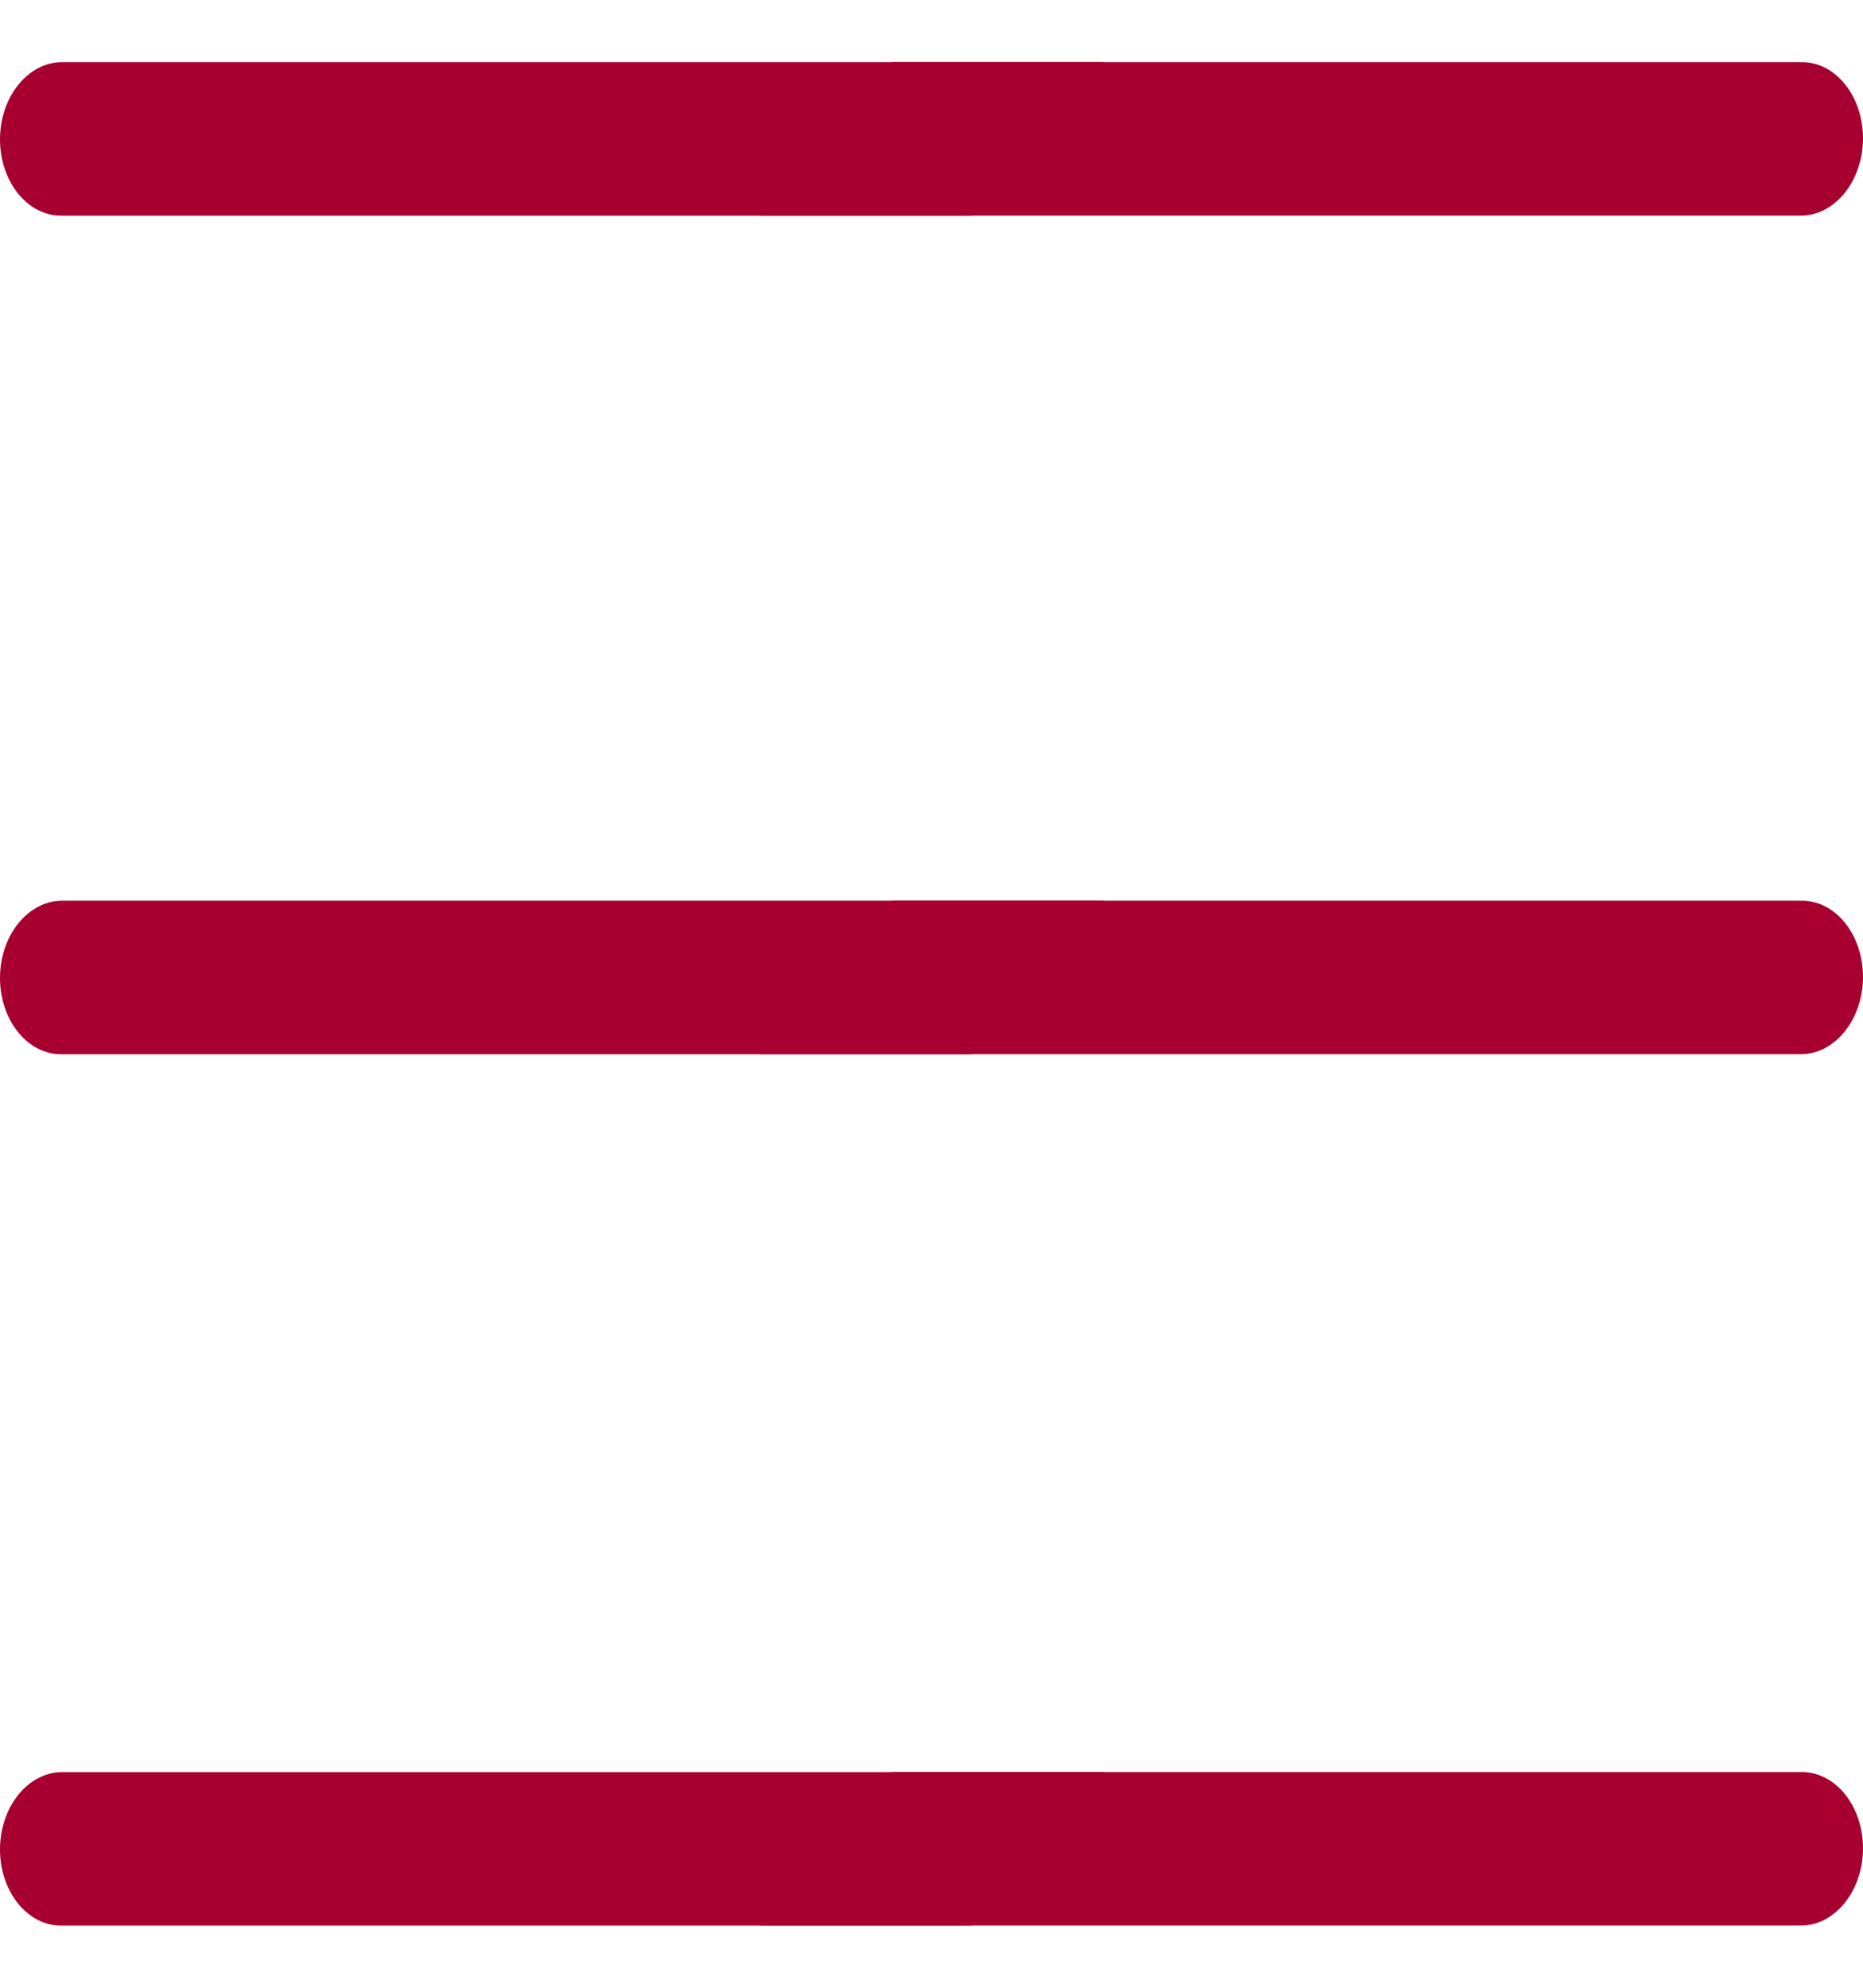
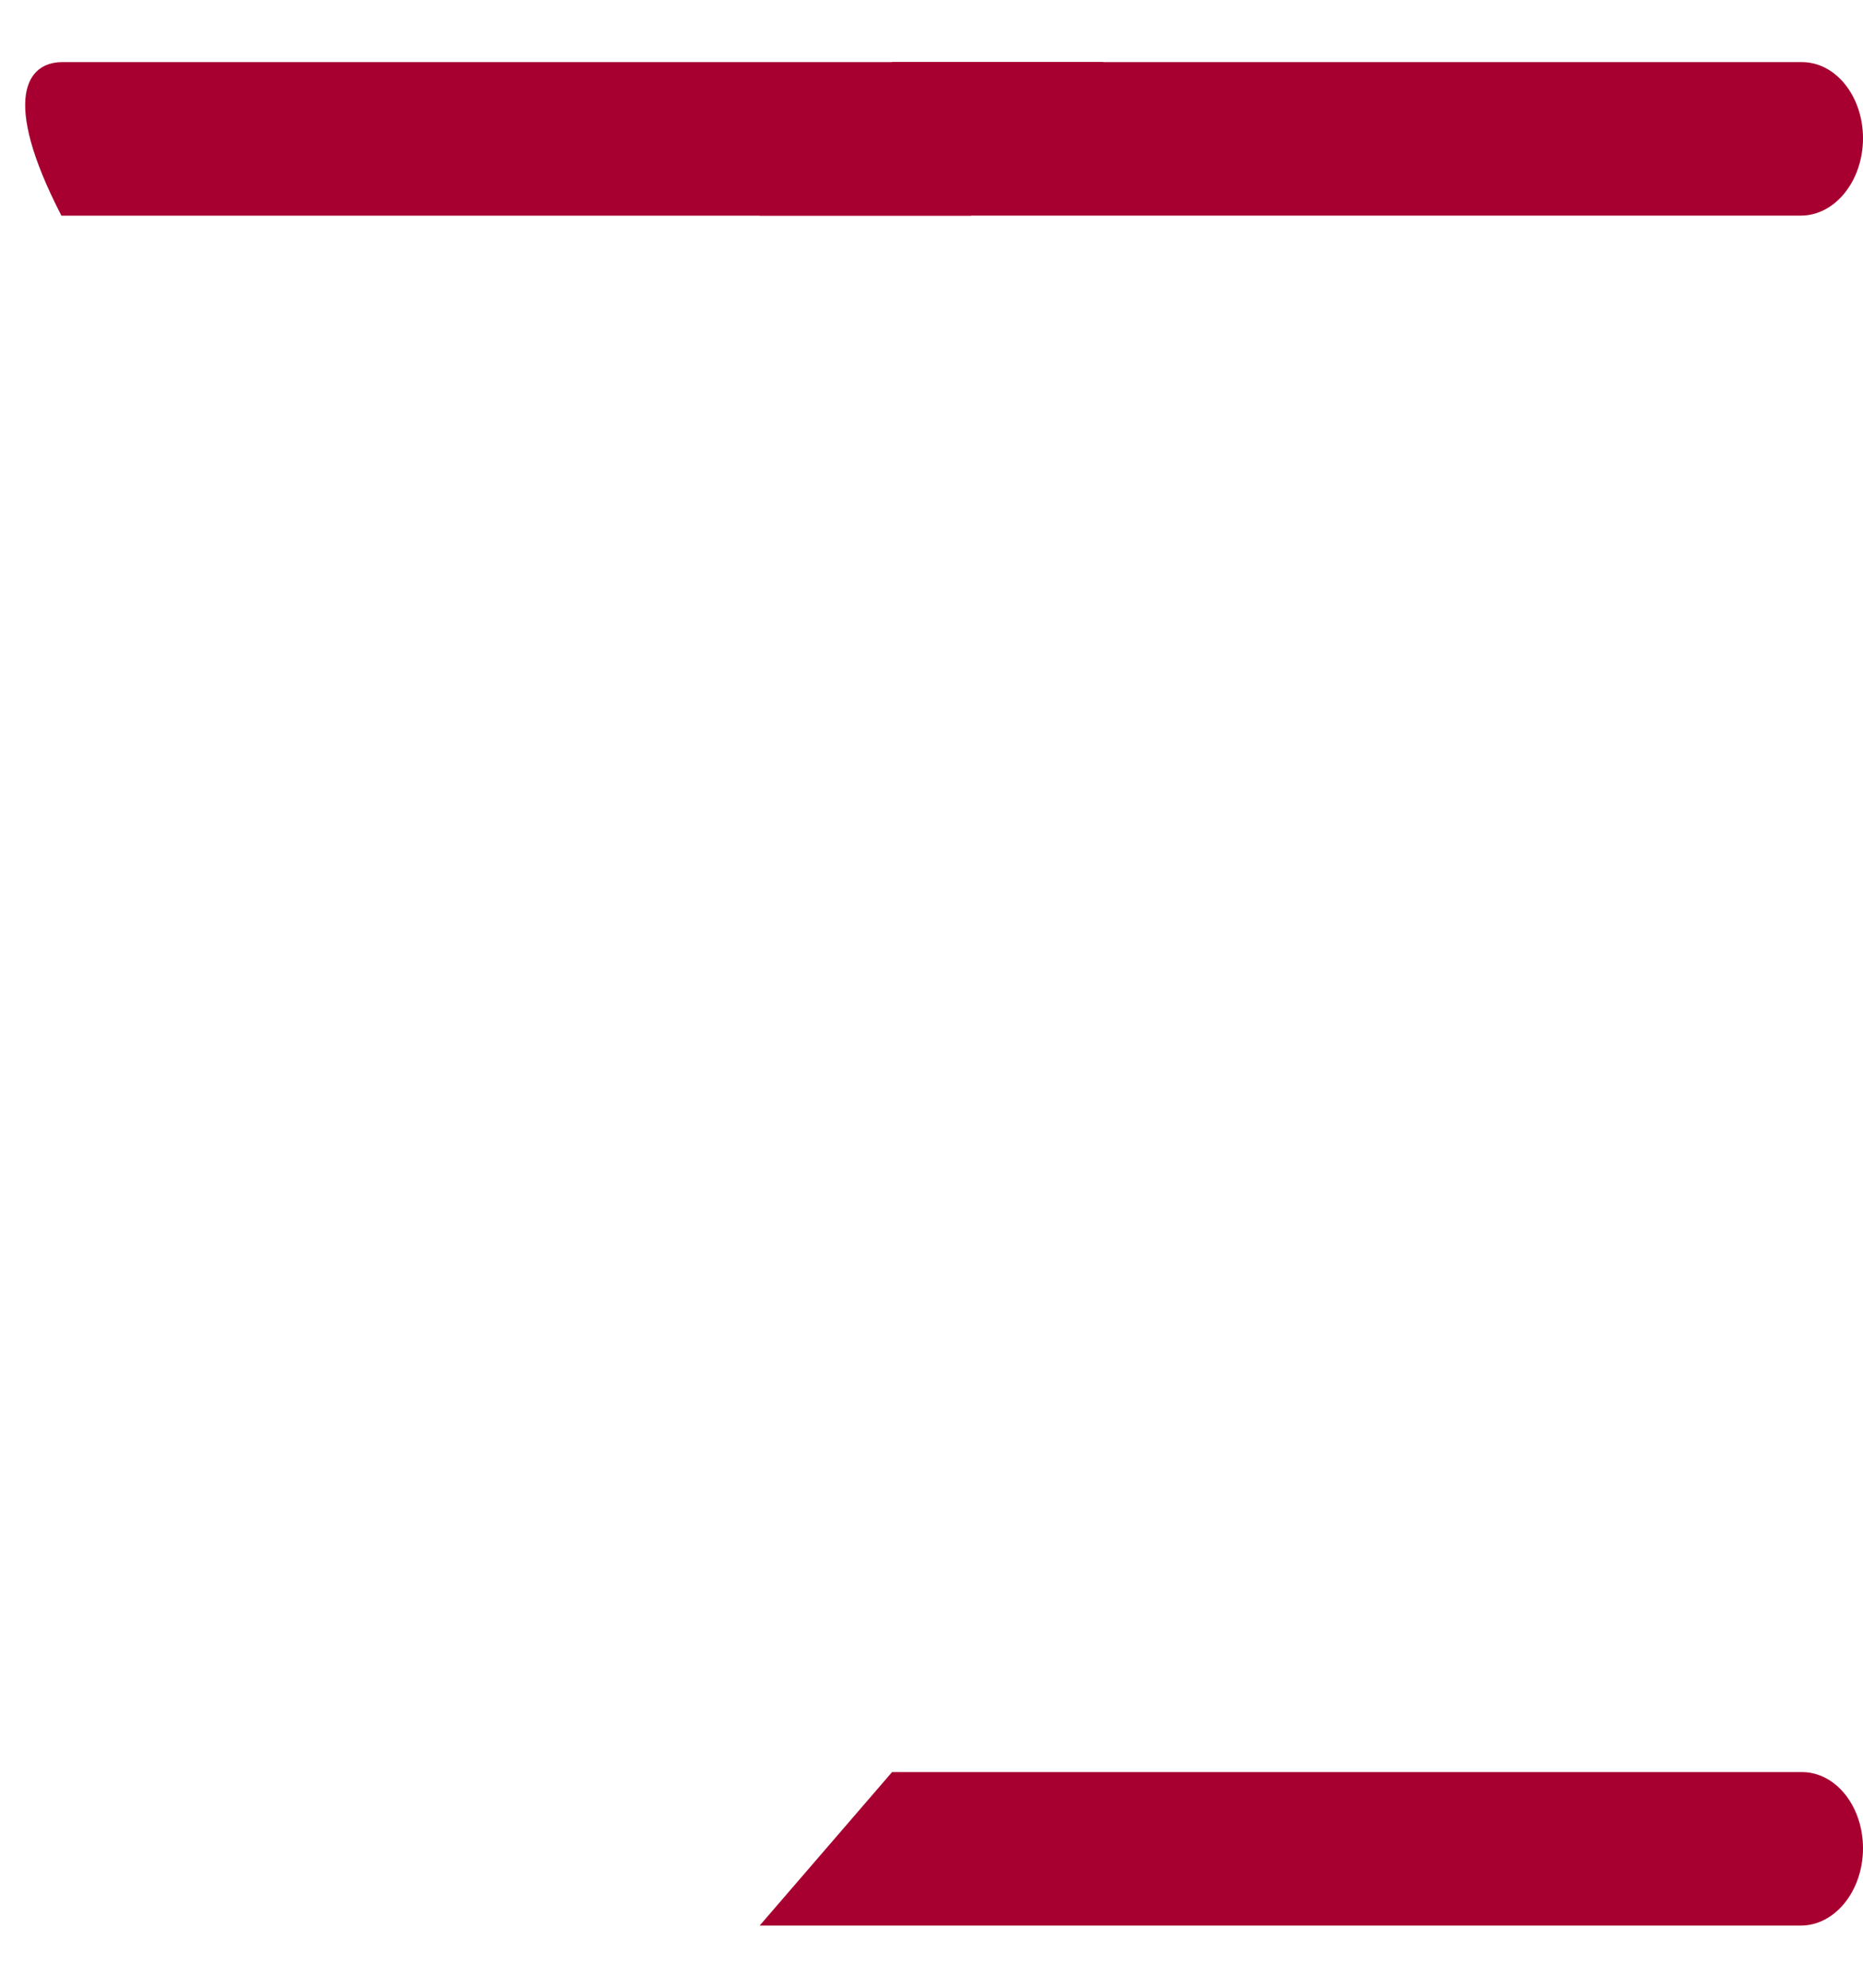
<svg xmlns="http://www.w3.org/2000/svg" version="1.1" x="0px" y="0px" width="30px" height="32px" viewBox="0 -1 30 32" enable-background="new 0 -1 30 32" xml:space="preserve">
  <defs>
</defs>
  <g>
-     <path fill="#A70030" d="M15.635,2.472H0.989C0.441,2.475-0.001,1.924,0,1.24C0.002,0.56,0.449,0.003,0.997,0h16.771" />
+     <path fill="#A70030" d="M15.635,2.472H0.989C0.002,0.56,0.449,0.003,0.997,0h16.771" />
    <polyline fill="#A70030" points="15,1.236 15,1.236 15,1.235 15,1.236 15,1.236  " />
    <path fill="#A70030" d="M14.365,0h14.647C29.559-0.003,30.001,0.548,30,1.23c-0.002,0.682-0.449,1.238-0.996,1.241H12.233" />
  </g>
  <g>
-     <path fill="#A70030" d="M15.635,15.972H0.989C0.441,15.975-0.001,15.424,0,14.74c0.002-0.681,0.449-1.237,0.997-1.24h16.771" />
-     <polyline fill="#A70030" points="15,14.736 15,14.736 15,14.735 15,14.736 15,14.736  " />
-     <path fill="#A70030" d="M14.365,13.5h14.647c0.547-0.003,0.989,0.548,0.988,1.23c-0.002,0.682-0.449,1.238-0.996,1.241H12.233" />
-   </g>
+     </g>
  <g>
-     <path fill="#A70030" d="M15.635,30H0.989C0.441,30.003-0.001,29.452,0,28.77c0.002-0.682,0.449-1.238,0.997-1.241h16.771" />
    <polyline fill="#A70030" points="15,28.764 15,28.764 15,28.765 15,28.764 15,28.764  " />
    <path fill="#A70030" d="M14.365,27.528h14.647c0.547-0.003,0.989,0.548,0.988,1.231c-0.002,0.681-0.449,1.237-0.996,1.24H12.233" />
  </g>
</svg>